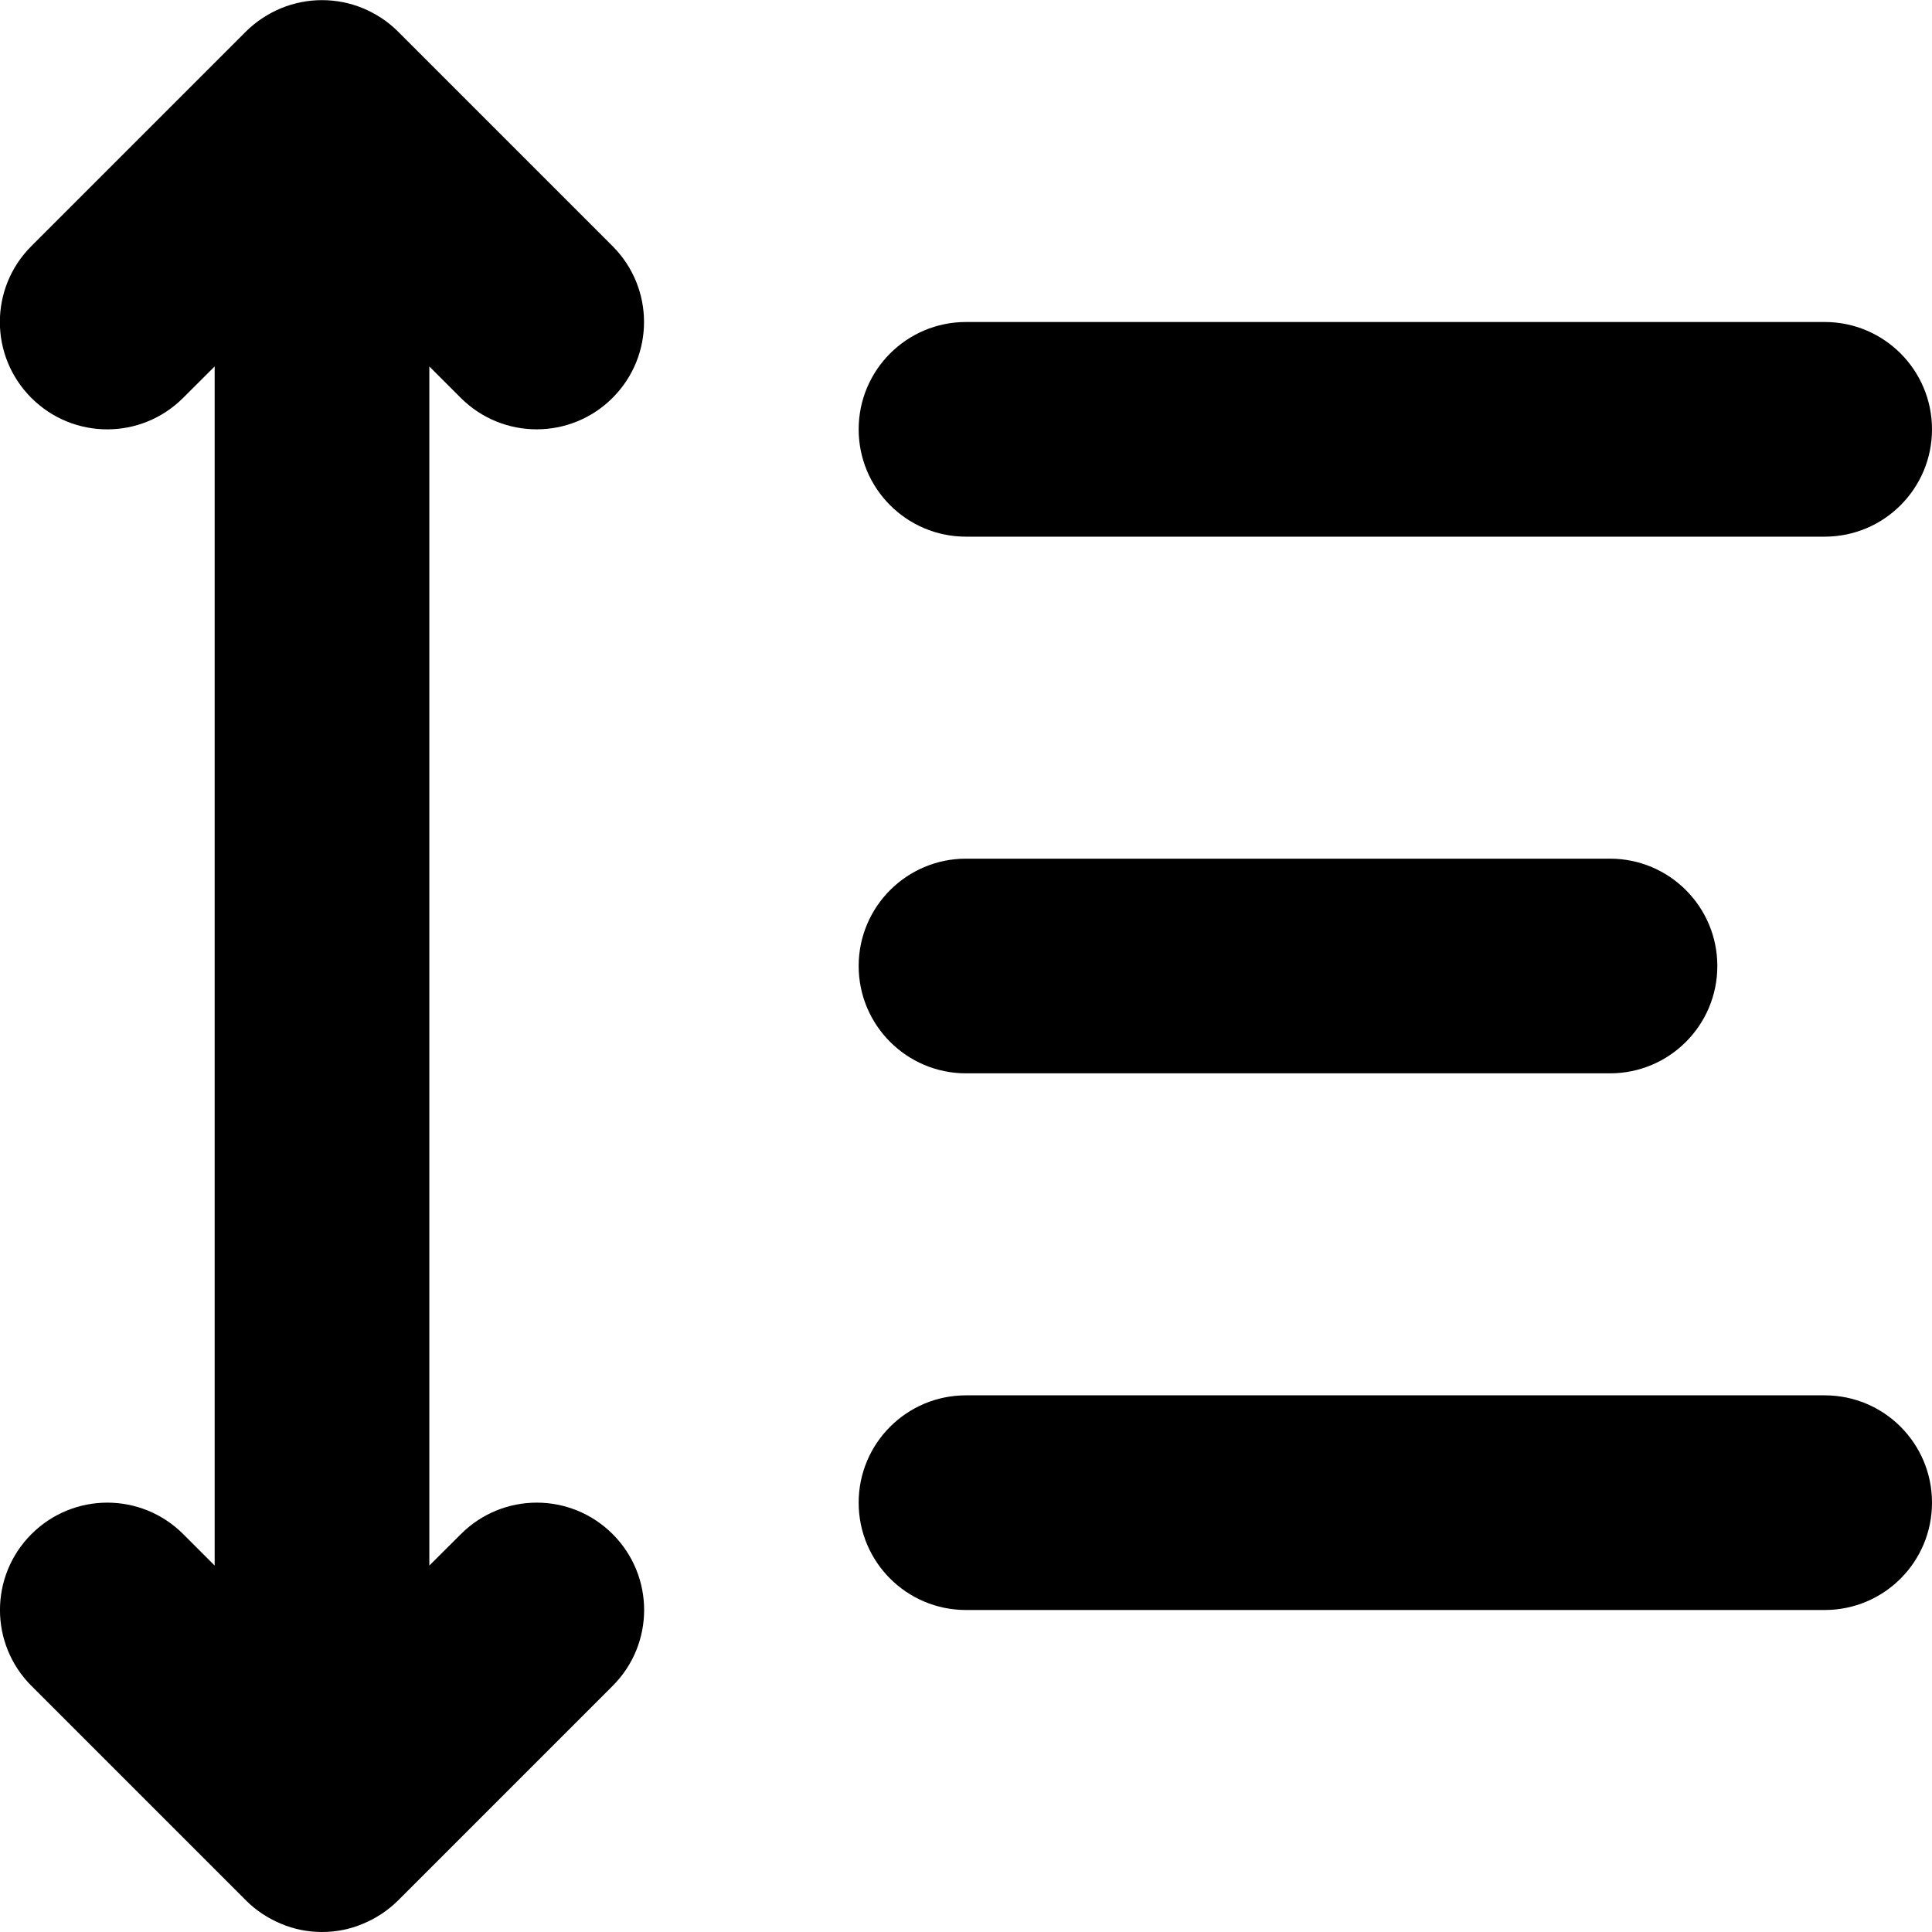
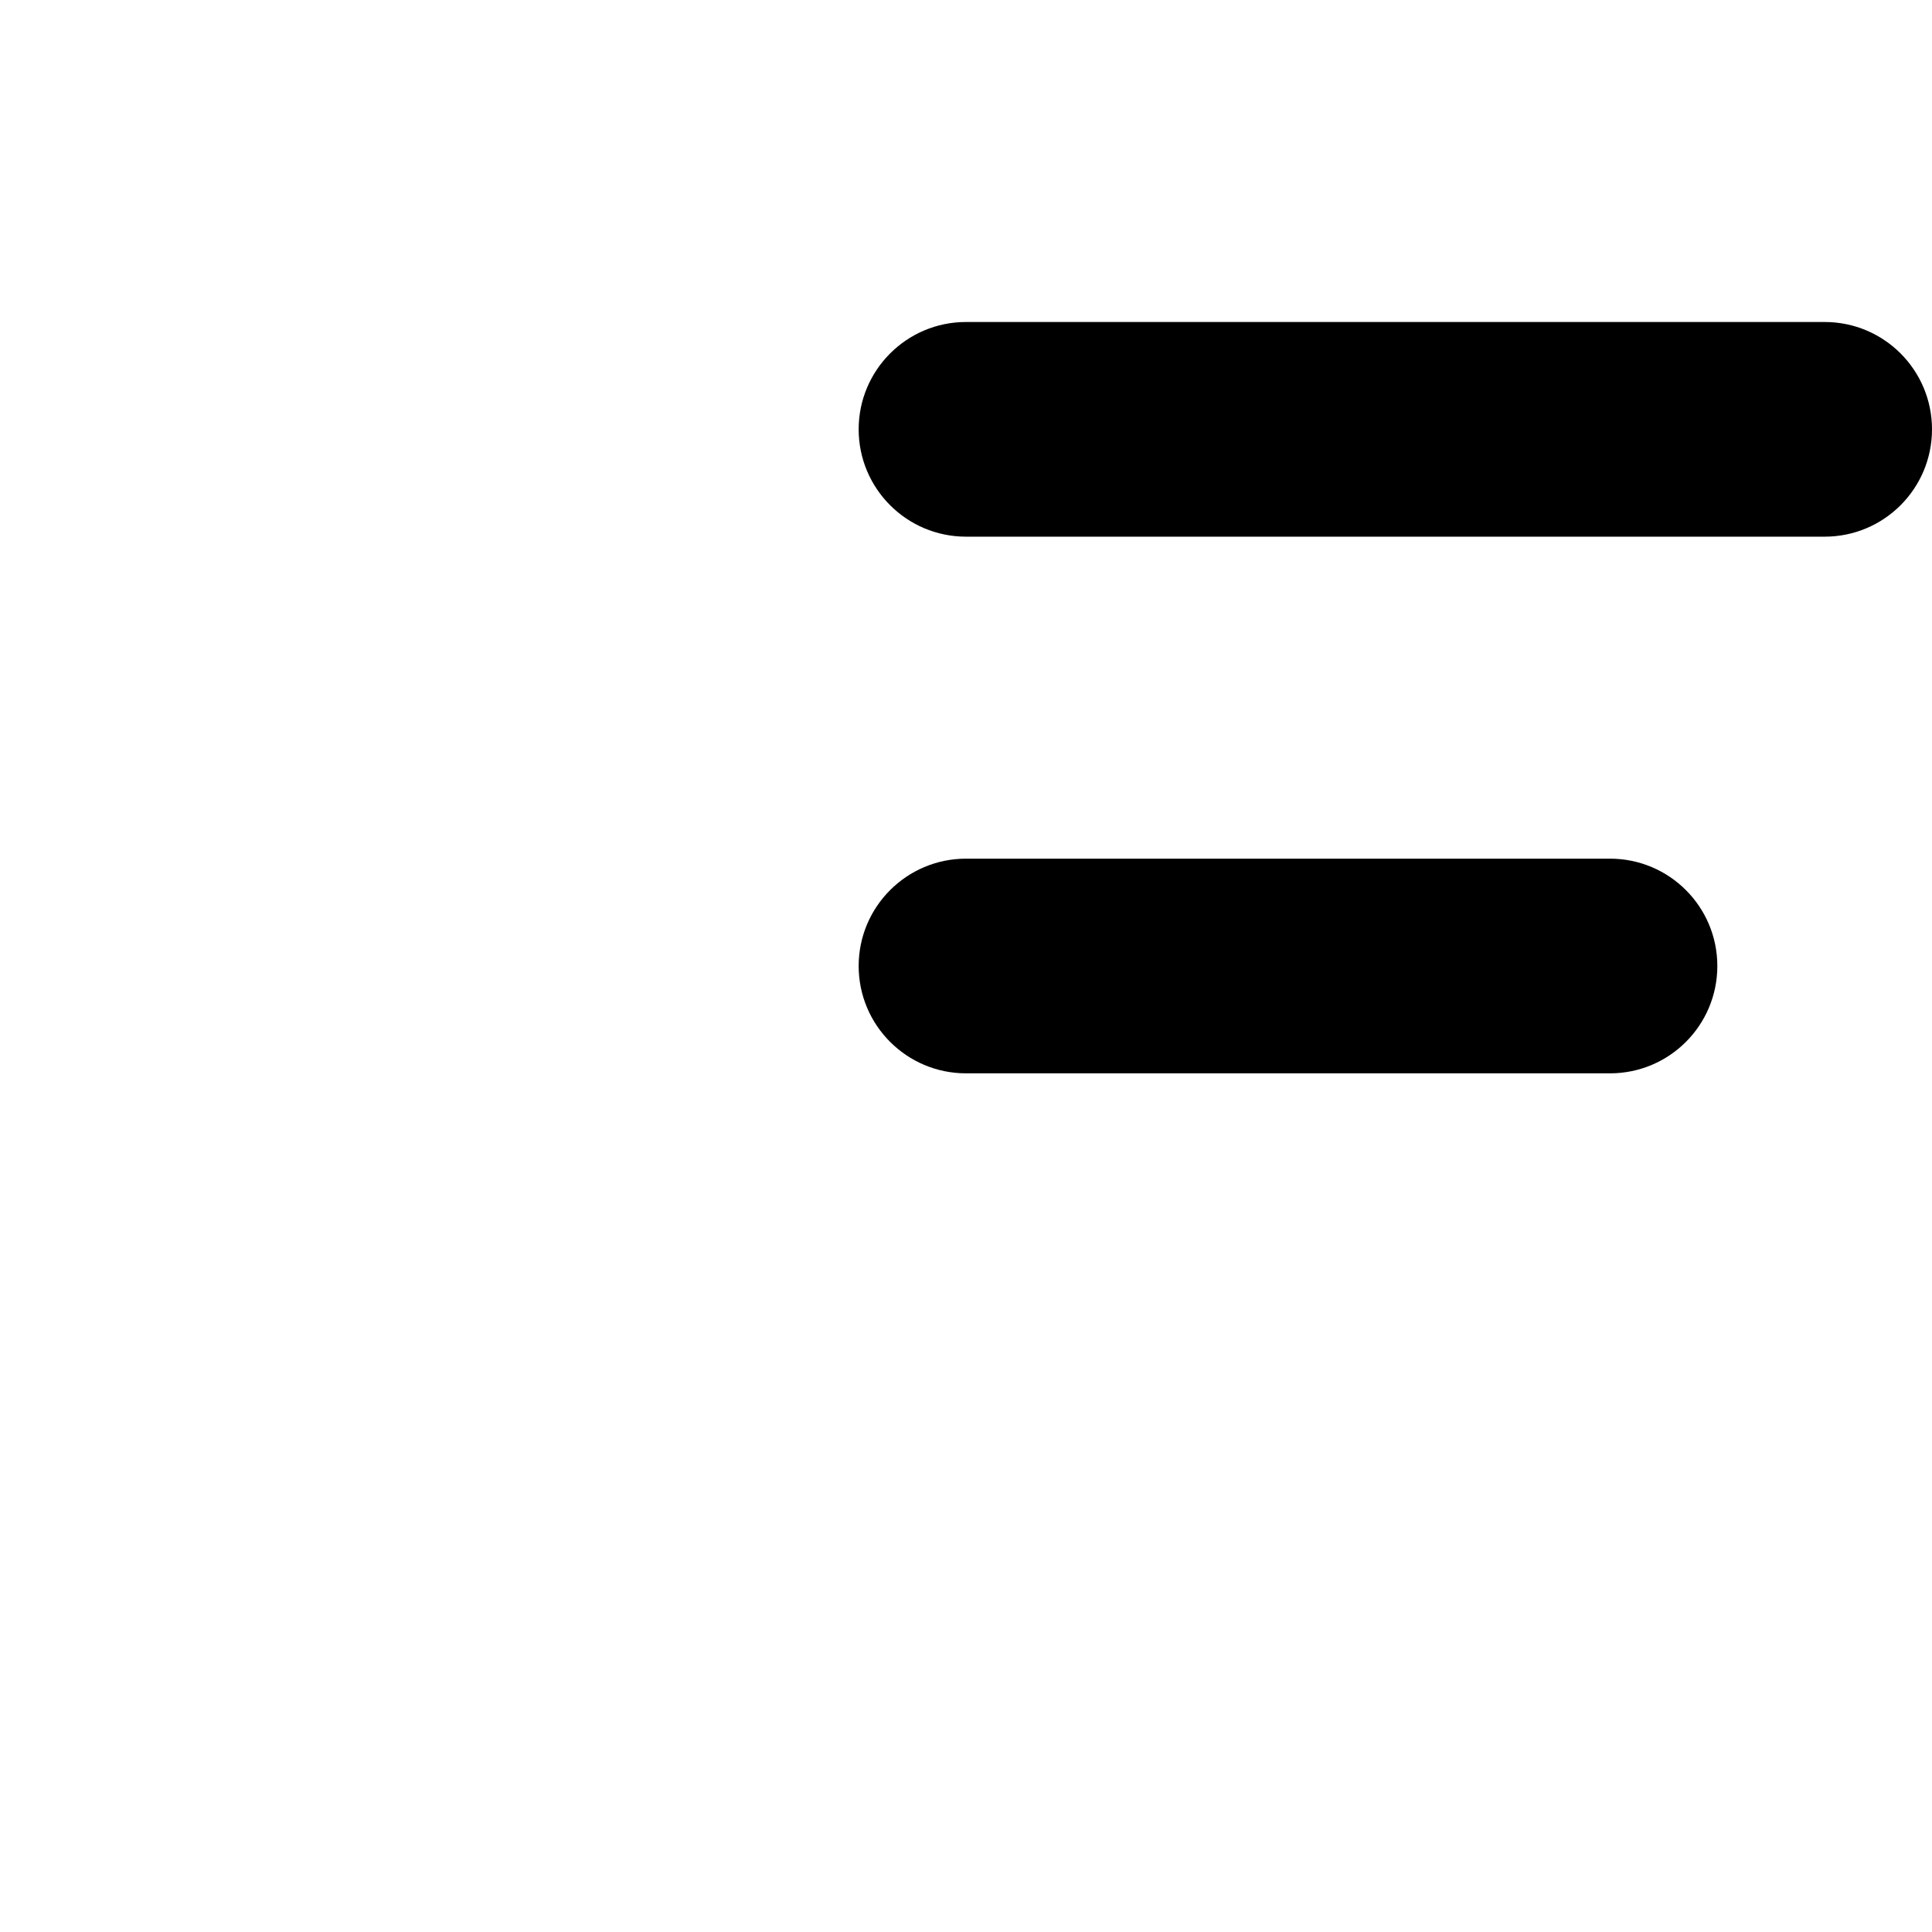
<svg xmlns="http://www.w3.org/2000/svg" version="1.1" id="Layer_1" x="0px" y="0px" width="18px" height="18px" viewBox="0 0 18 18" enable-background="new 0 0 18 18" xml:space="preserve">
  <g>
-     <path d="M4.293,3.707C4.488,3.902,4.744,4,5,4s0.512-0.098,0.707-0.293c0.391-0.391,0.391-1.023,0-1.414l-2-2   C3.615,0.201,3.504,0.128,3.382,0.077c-0.244-0.101-0.52-0.101-0.764,0C2.496,0.128,2.385,0.201,2.292,0.293l-2,2   c-0.391,0.391-0.391,1.023,0,1.414s1.023,0.391,1.414,0L2,3.414v11.172l-0.293-0.293c-0.391-0.391-1.023-0.391-1.414,0   s-0.391,1.023,0,1.414l2,2c0.092,0.092,0.203,0.165,0.325,0.216C2.74,17.975,2.87,18,3,18s0.26-0.025,0.382-0.077   c0.123-0.051,0.233-0.124,0.326-0.216l2-2c0.391-0.391,0.391-1.023,0-1.414s-1.023-0.391-1.414,0L4,14.586V3.414L4.293,3.707z" />
    <path d="M9,5h8c0.553,0,1-0.448,1-1s-0.447-1-1-1H9C8.448,3,8,3.448,8,4S8.448,5,9,5z" />
-     <path d="M17,13H9c-0.552,0-1,0.447-1,1s0.448,1,1,1h8c0.553,0,1-0.447,1-1S17.553,13,17,13z" />
    <path d="M9,10h6c0.553,0,1-0.448,1-1s-0.447-1-1-1H9C8.448,8,8,8.448,8,9S8.448,10,9,10z" />
  </g>
</svg>